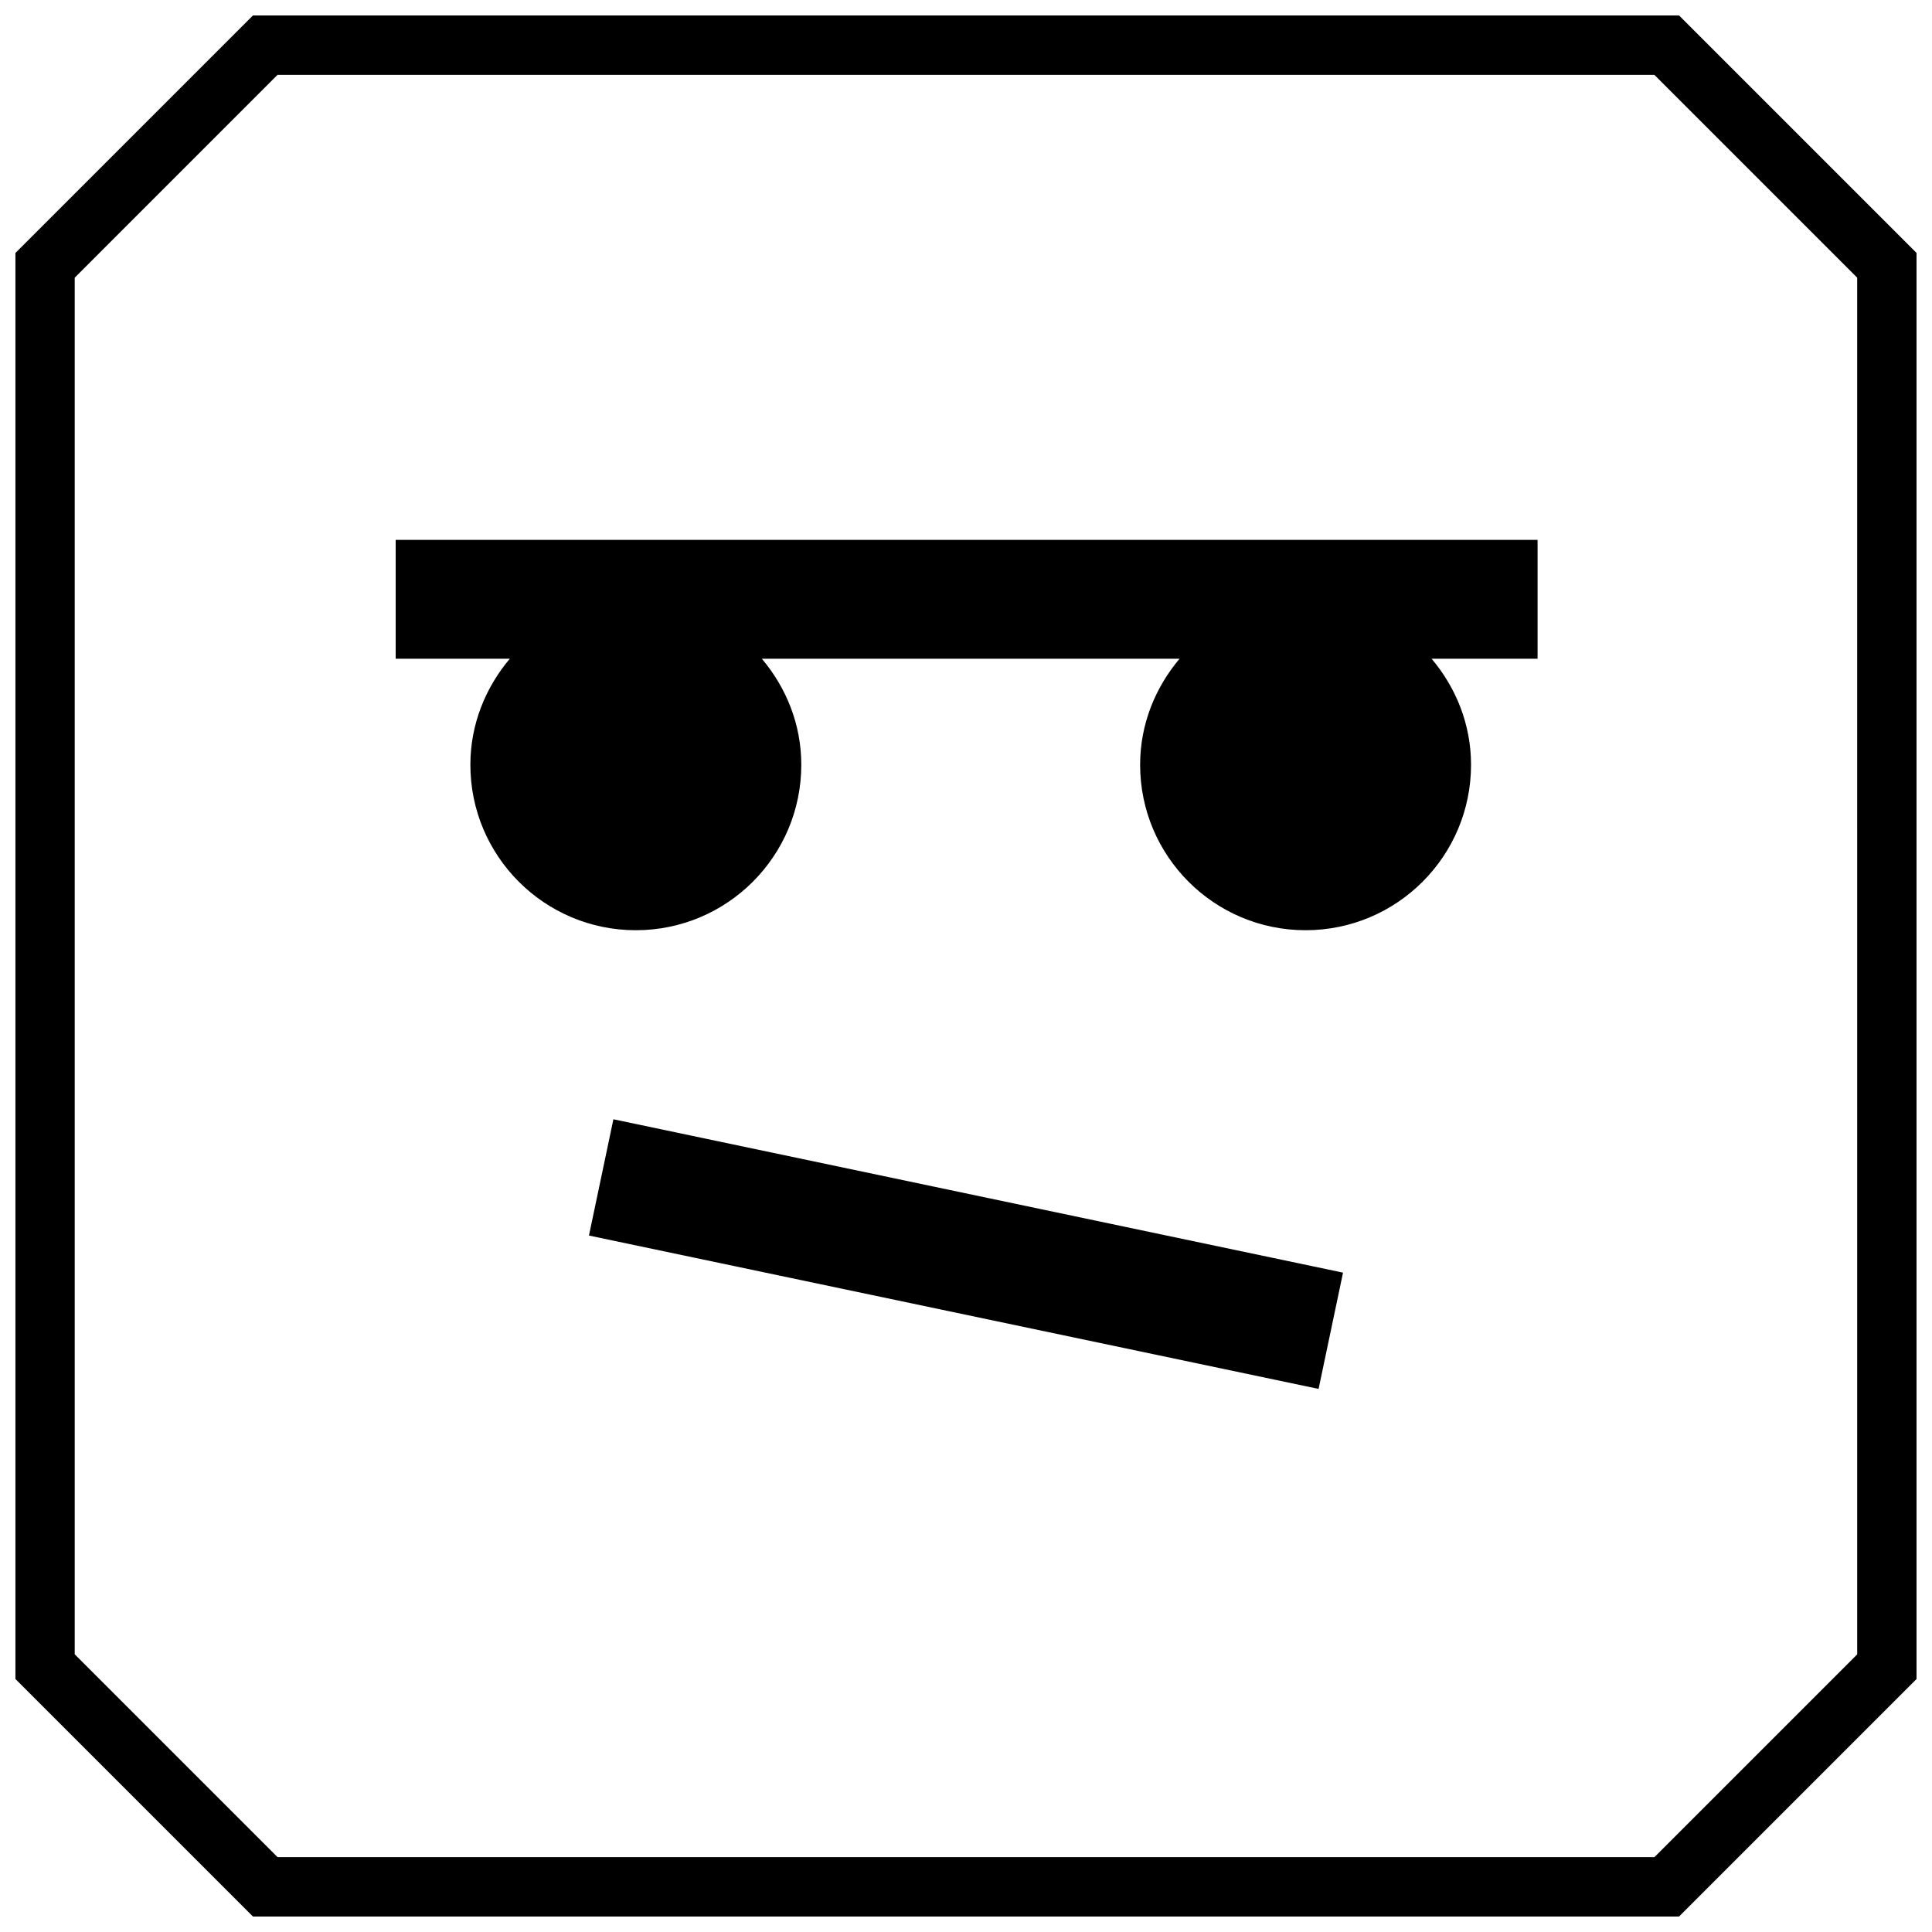
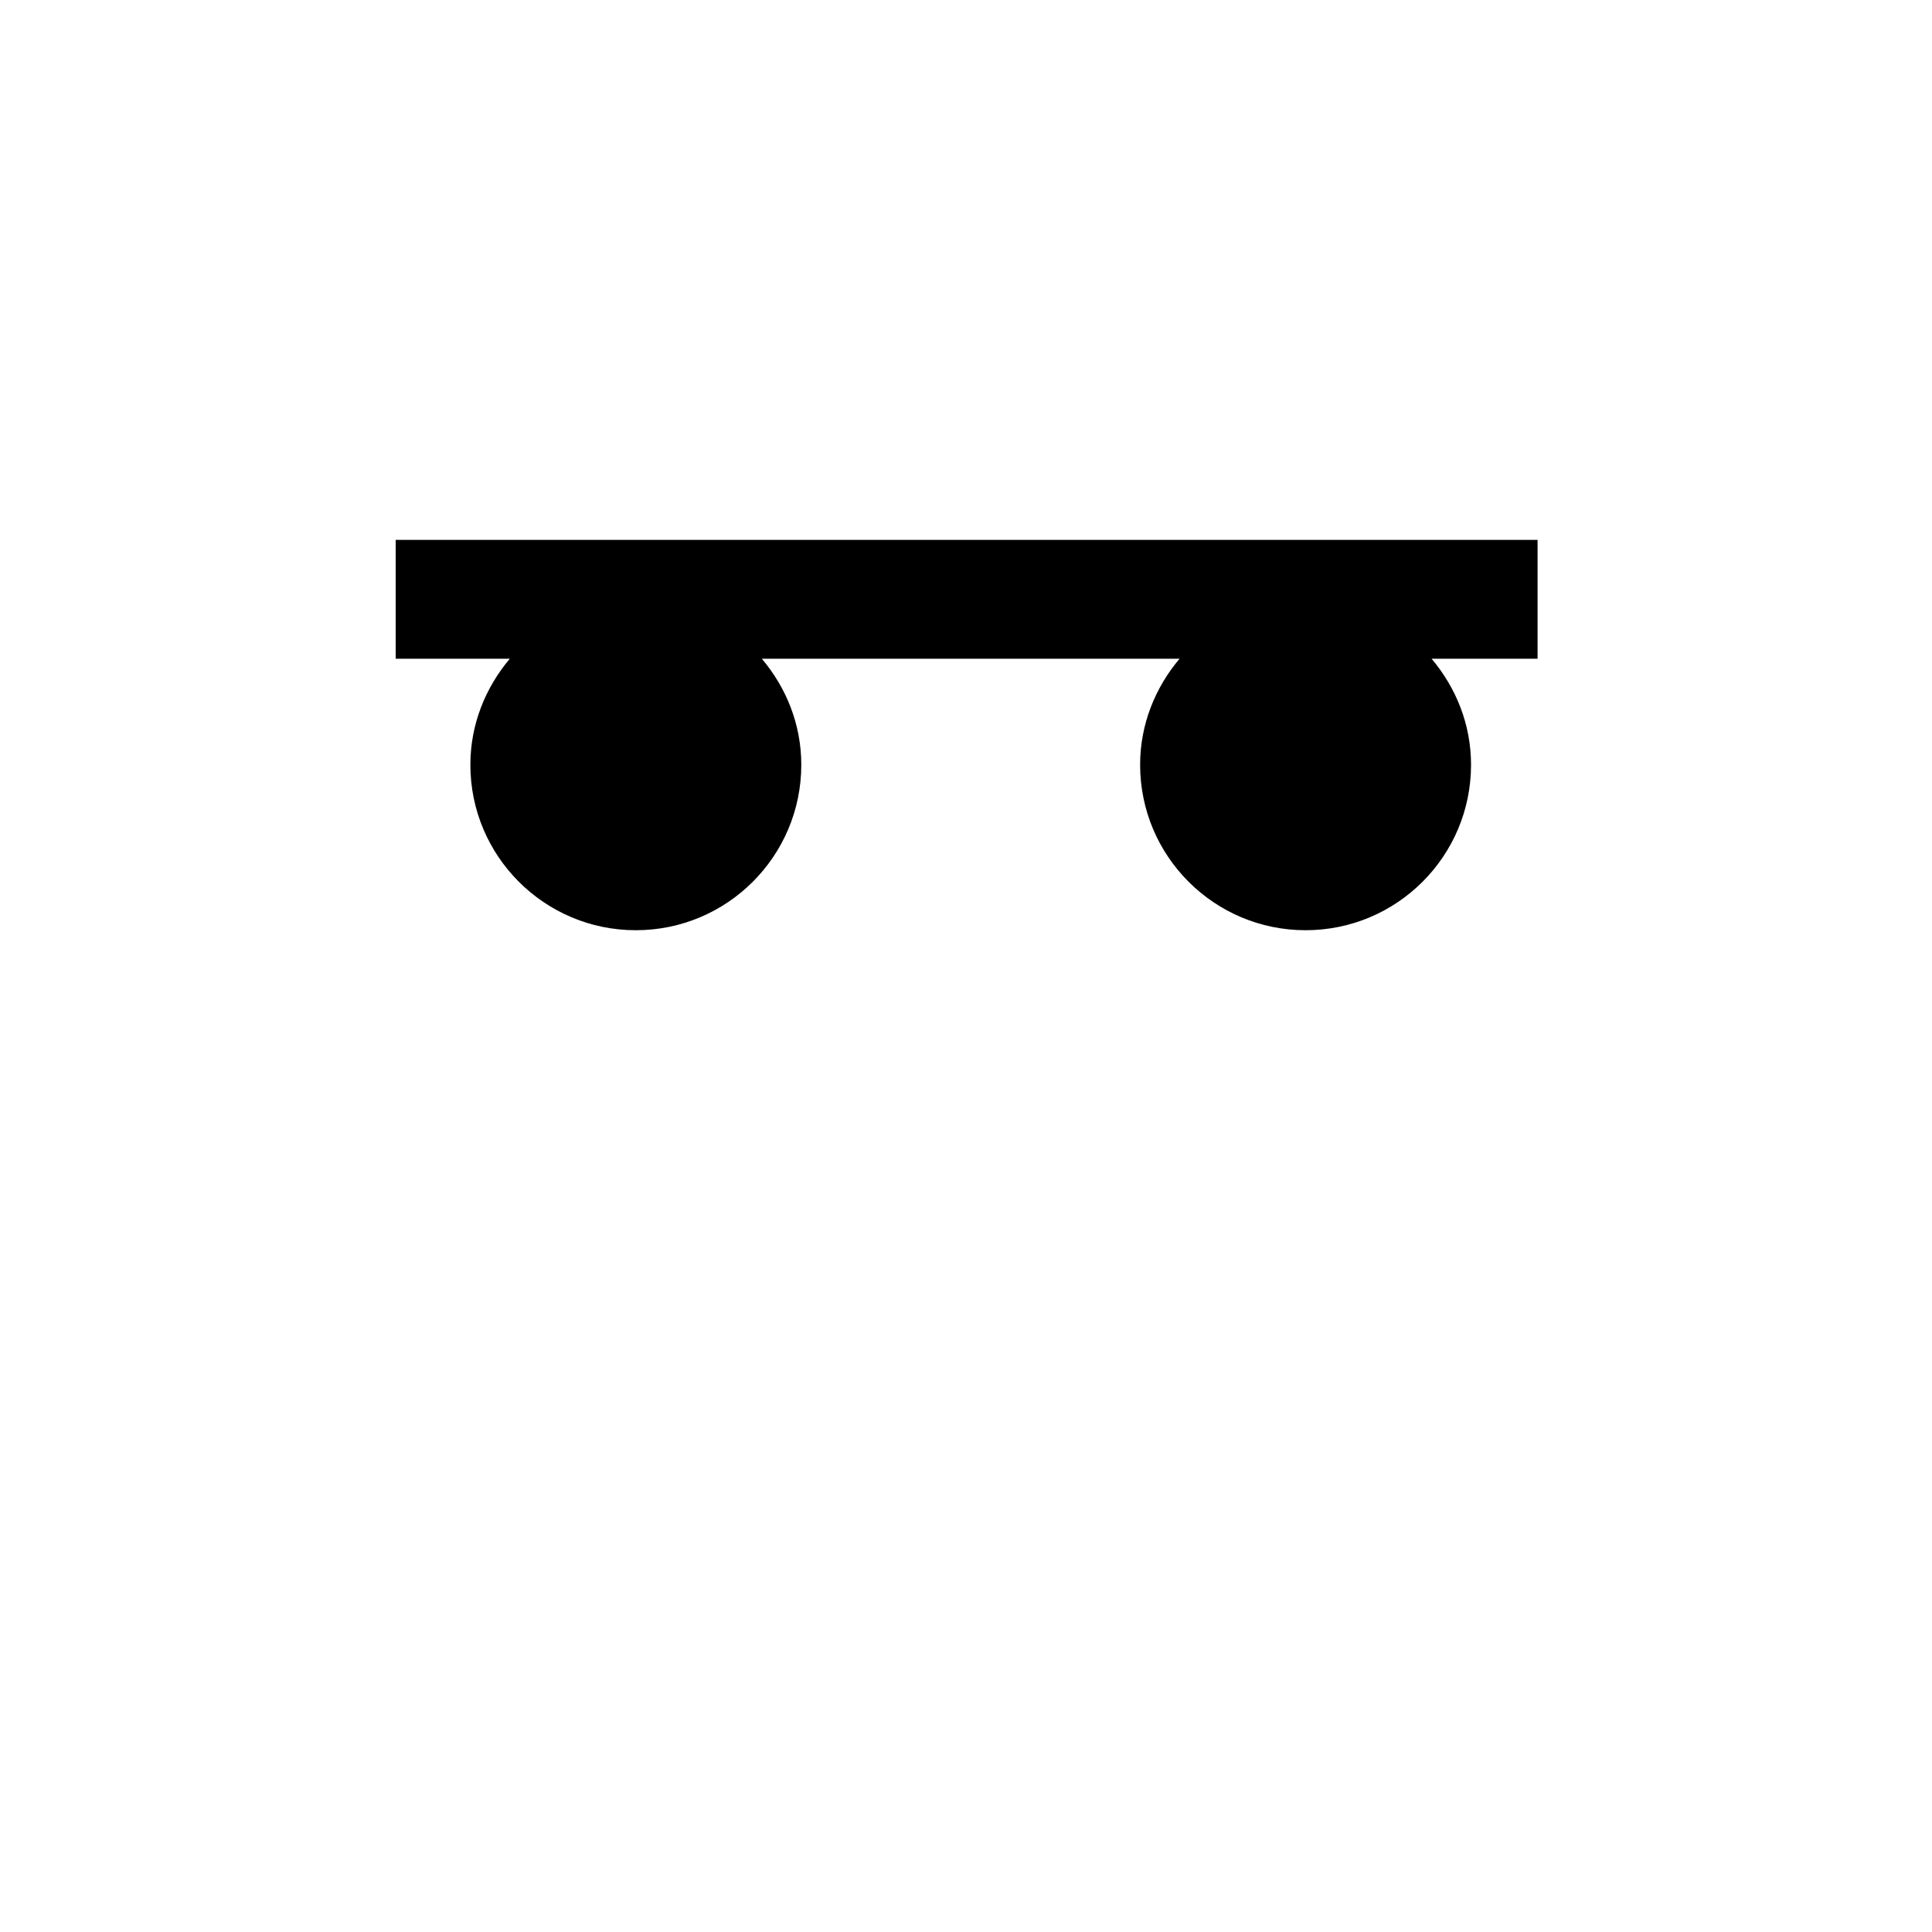
<svg xmlns="http://www.w3.org/2000/svg" width="800px" height="800px" version="1.1" viewBox="144 144 512 512">
  <defs>
    <clipPath id="a">
-       <path d="m148.09 148.09h503.81v503.81h-503.81z" />
-     </clipPath>
+       </clipPath>
  </defs>
  <g clip-path="url(#a)">
    <path d="m211.04 148.09-62.977 62.977v377.86l62.977 62.977h377.92l62.977-62.977-0.004-377.86-62.977-62.977zm425.15 434.32-53.75 53.75h-364.89l-53.75-53.75v-364.82l53.75-53.754h364.87l53.75 53.75 0.004 364.82z" />
  </g>
  <path d="m424.2 287.08h-175.34v31.488h30.246c-6.422 7.621-10.453 17.352-10.453 28.102 0 24.215 19.633 43.848 43.848 43.848s43.848-19.633 43.848-43.848c0-10.754-4.016-20.469-10.453-28.102h110.7c-6.422 7.621-10.453 17.352-10.453 28.102 0 24.215 19.633 43.848 43.848 43.848s43.848-19.633 43.848-43.848c0-10.754-4.016-20.469-10.453-28.102h28.086v-31.488z" />
-   <path d="m300.08 471.43 6.477-30.812 193.36 40.645-6.477 30.812z" />
</svg>